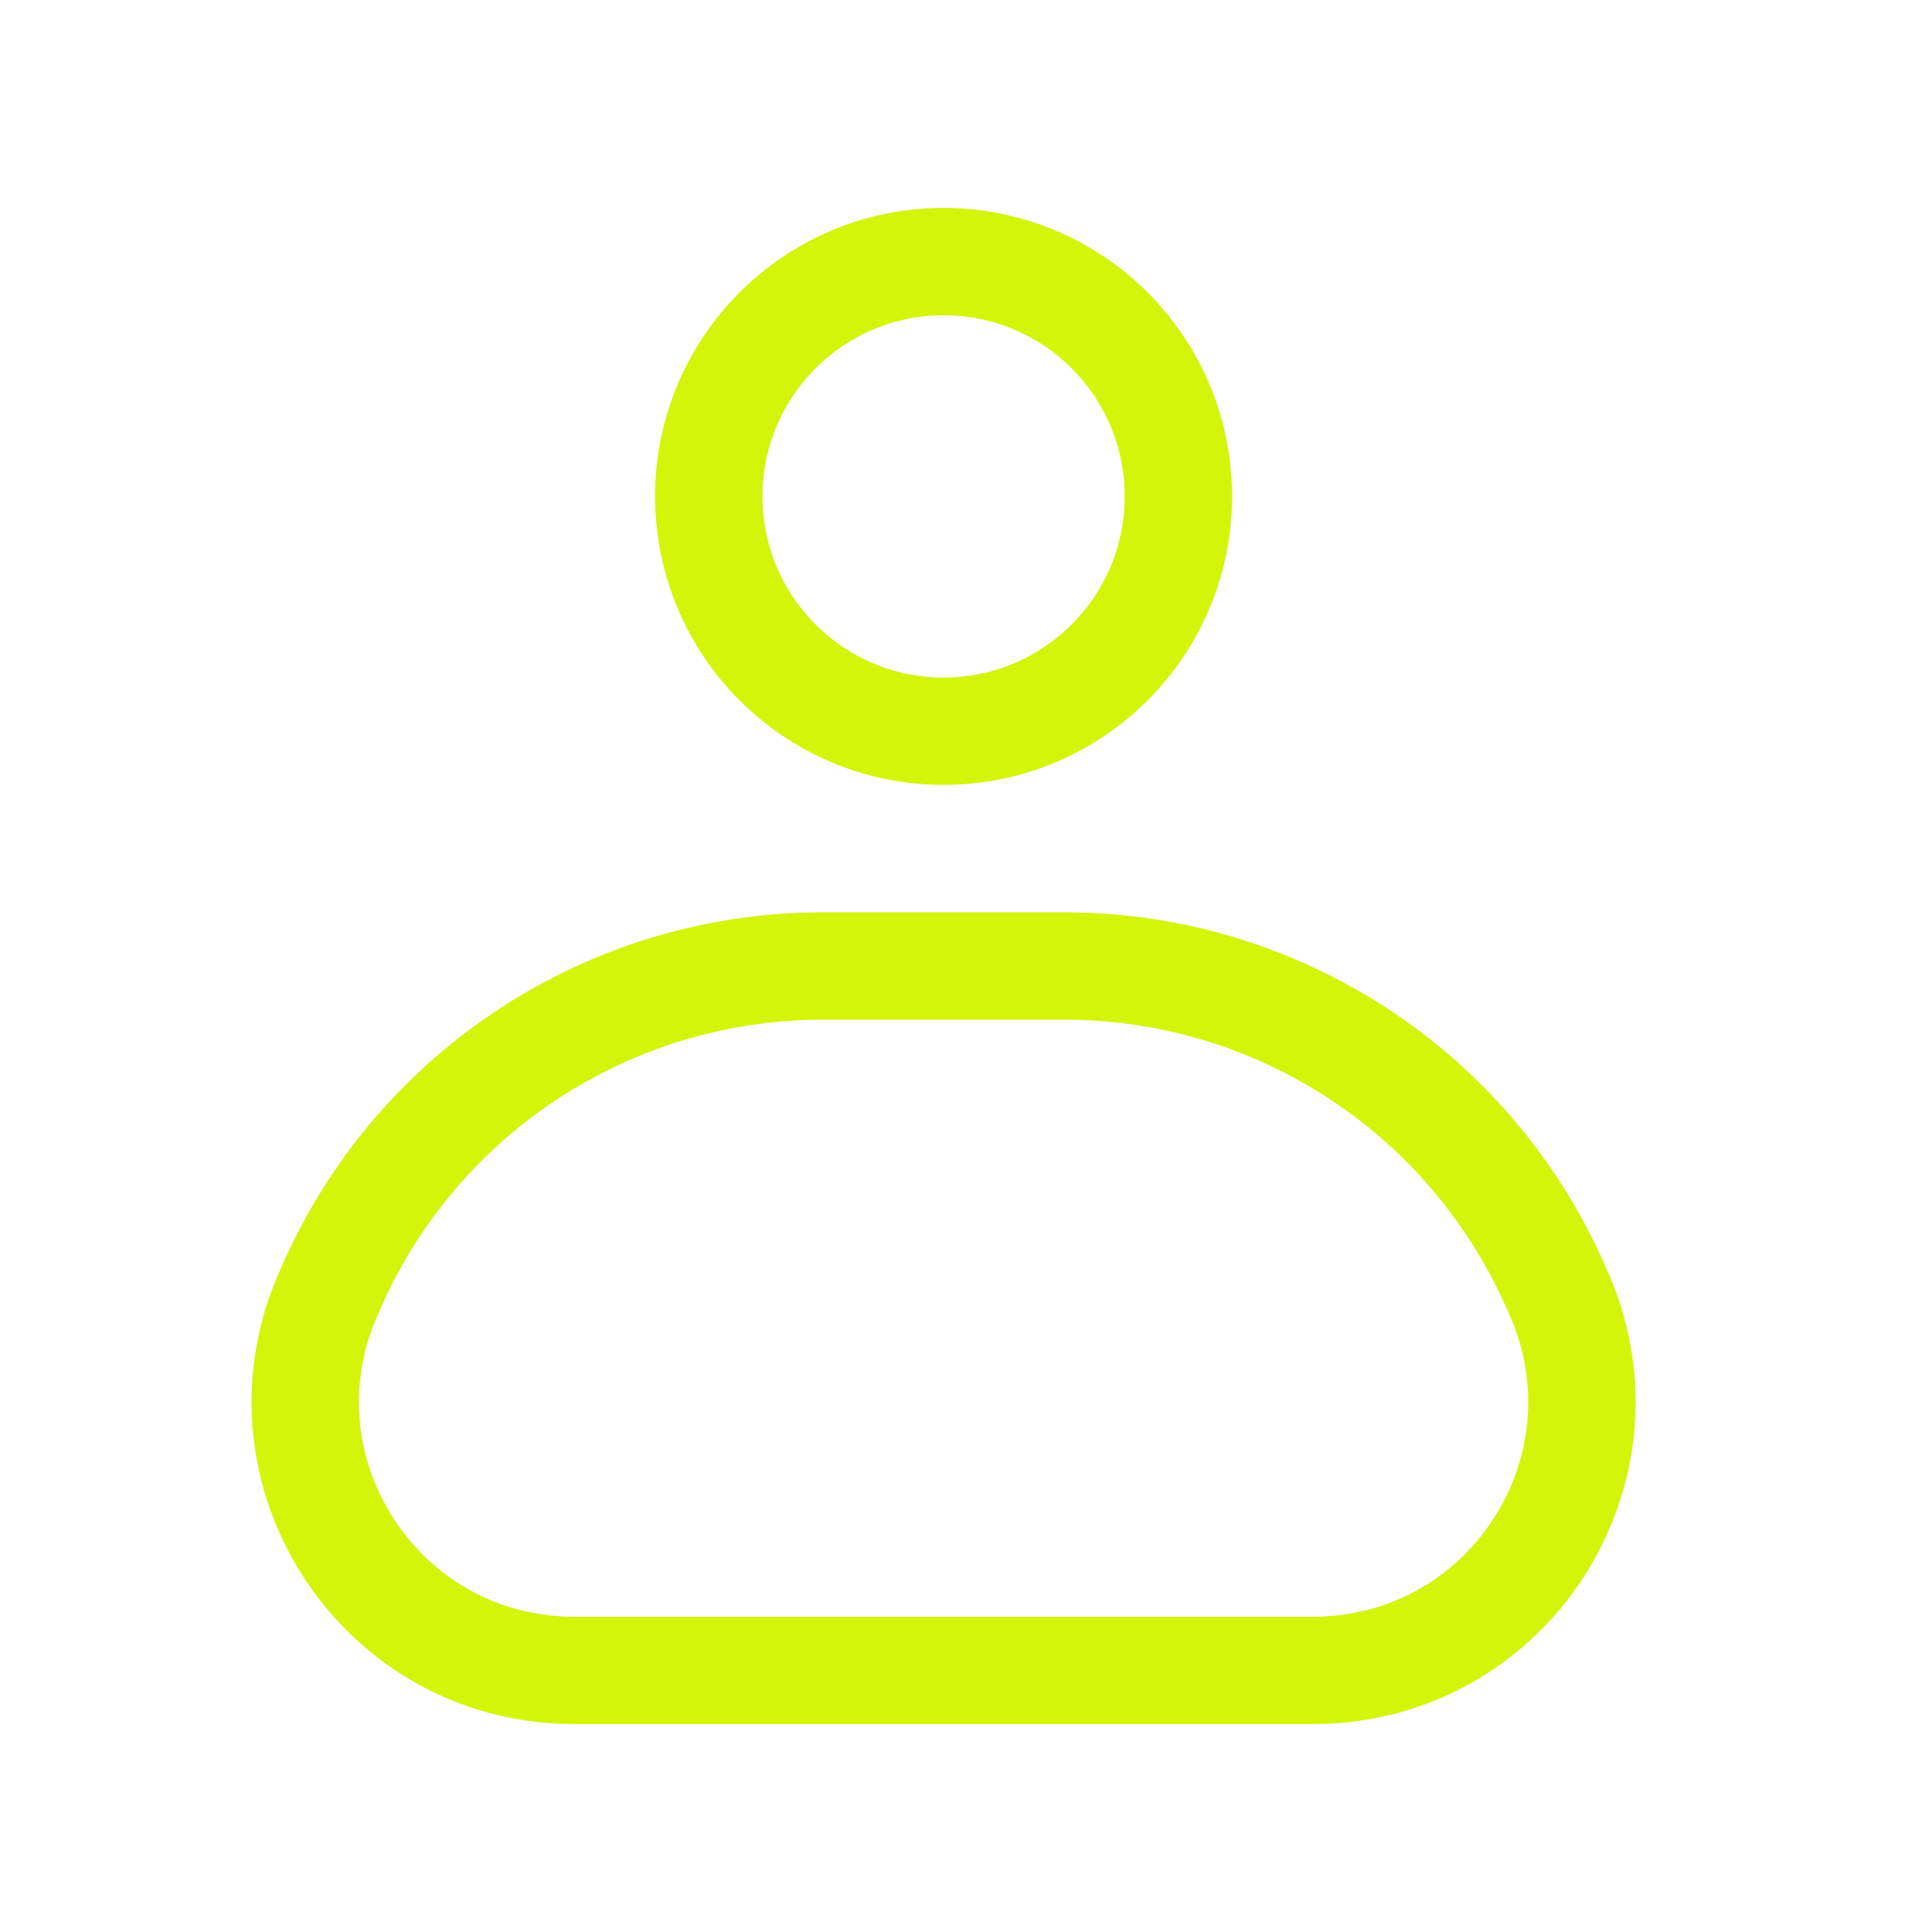
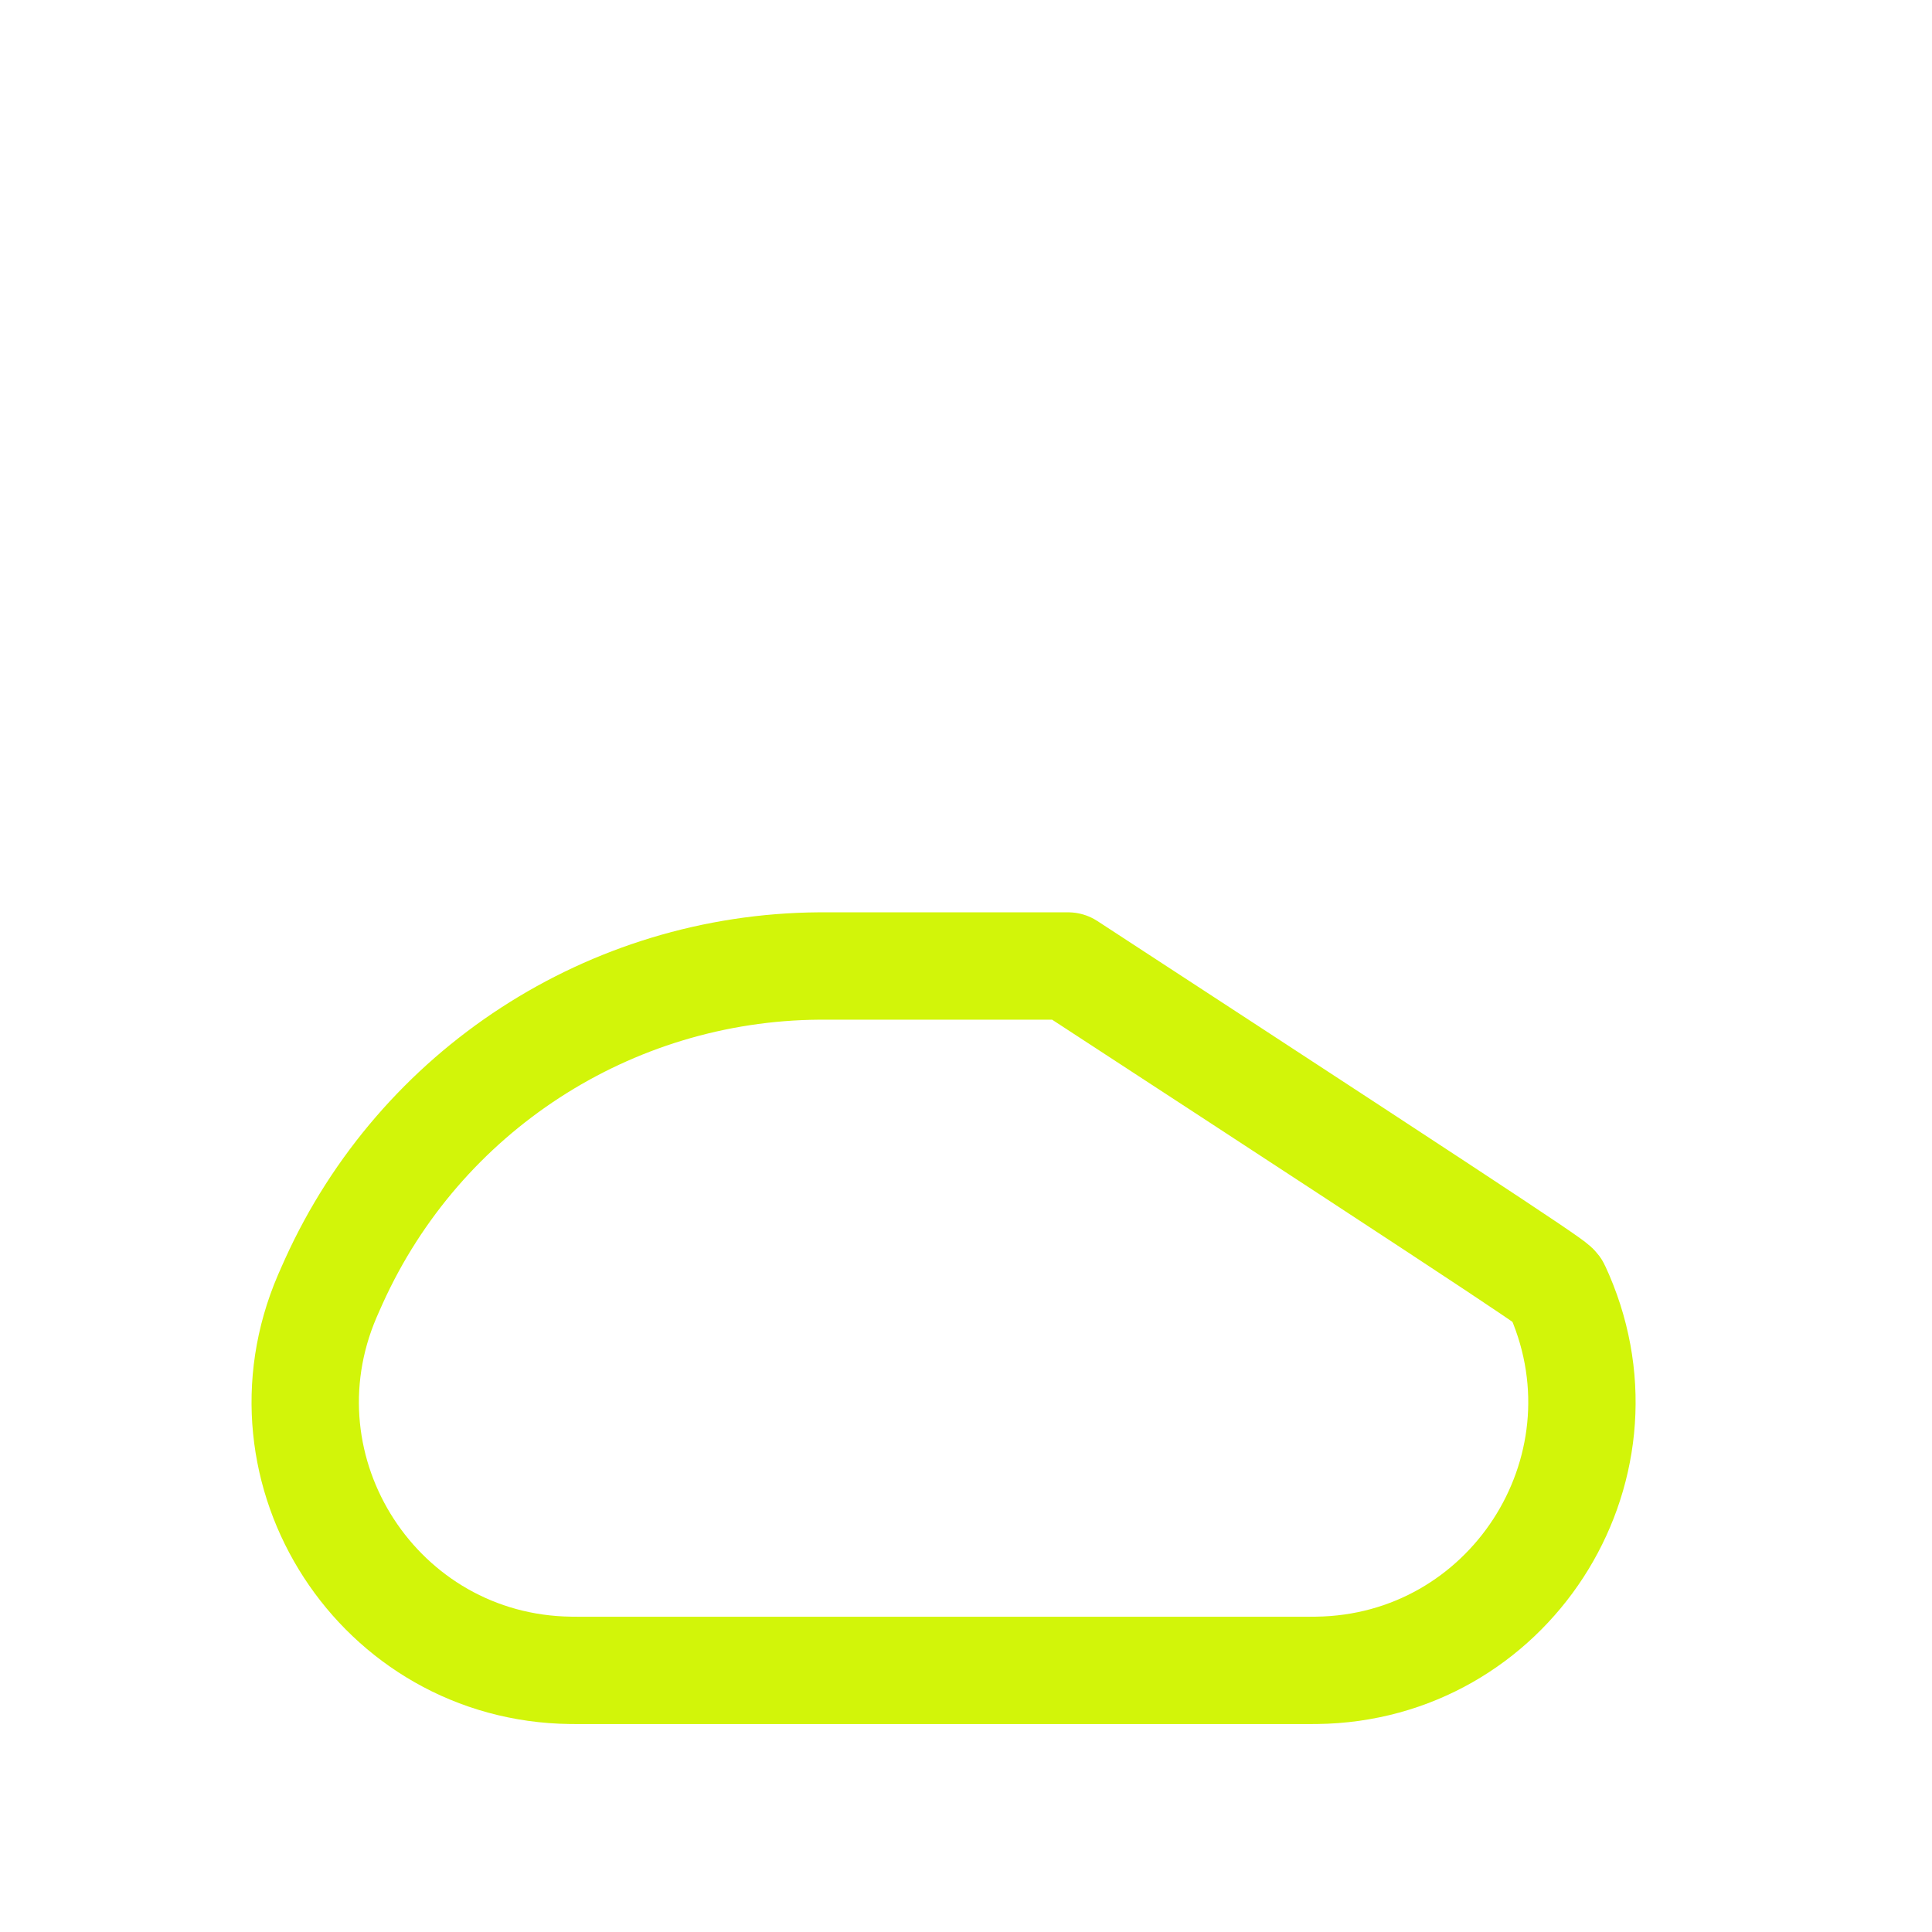
<svg xmlns="http://www.w3.org/2000/svg" width="30" height="30" viewBox="0 0 30 30" fill="none">
-   <path d="M5.134 20.008C5.16 19.951 5.172 19.922 5.184 19.896C6.525 16.934 9.467 15.023 12.718 15C12.747 15 12.778 15 12.841 15H16.463C16.525 15 16.557 15 16.585 15C19.837 15.023 22.778 16.934 24.119 19.896C24.131 19.922 24.144 19.951 24.169 20.008V20.008C24.197 20.07 24.211 20.101 24.221 20.124C25.395 22.855 23.415 25.902 20.443 25.937C20.418 25.938 20.384 25.938 20.316 25.938H8.988C8.92 25.938 8.886 25.938 8.861 25.937C5.889 25.902 3.908 22.855 5.083 20.124C5.093 20.101 5.107 20.07 5.134 20.008V20.008Z" stroke="#D2F509" stroke-width="1.667" stroke-linejoin="round" />
-   <path d="M11.006 7.708C11.006 5.695 12.638 4.062 14.652 4.062C16.665 4.062 18.298 5.695 18.298 7.708C18.298 9.722 16.665 11.354 14.652 11.354C12.638 11.354 11.006 9.722 11.006 7.708Z" stroke="#D2F509" stroke-width="1.667" stroke-linejoin="round" />
+   <path d="M5.134 20.008C5.16 19.951 5.172 19.922 5.184 19.896C6.525 16.934 9.467 15.023 12.718 15C12.747 15 12.778 15 12.841 15H16.463C16.525 15 16.557 15 16.585 15C24.131 19.922 24.144 19.951 24.169 20.008V20.008C24.197 20.07 24.211 20.101 24.221 20.124C25.395 22.855 23.415 25.902 20.443 25.937C20.418 25.938 20.384 25.938 20.316 25.938H8.988C8.92 25.938 8.886 25.938 8.861 25.937C5.889 25.902 3.908 22.855 5.083 20.124C5.093 20.101 5.107 20.07 5.134 20.008V20.008Z" stroke="#D2F509" stroke-width="1.667" stroke-linejoin="round" />
</svg>